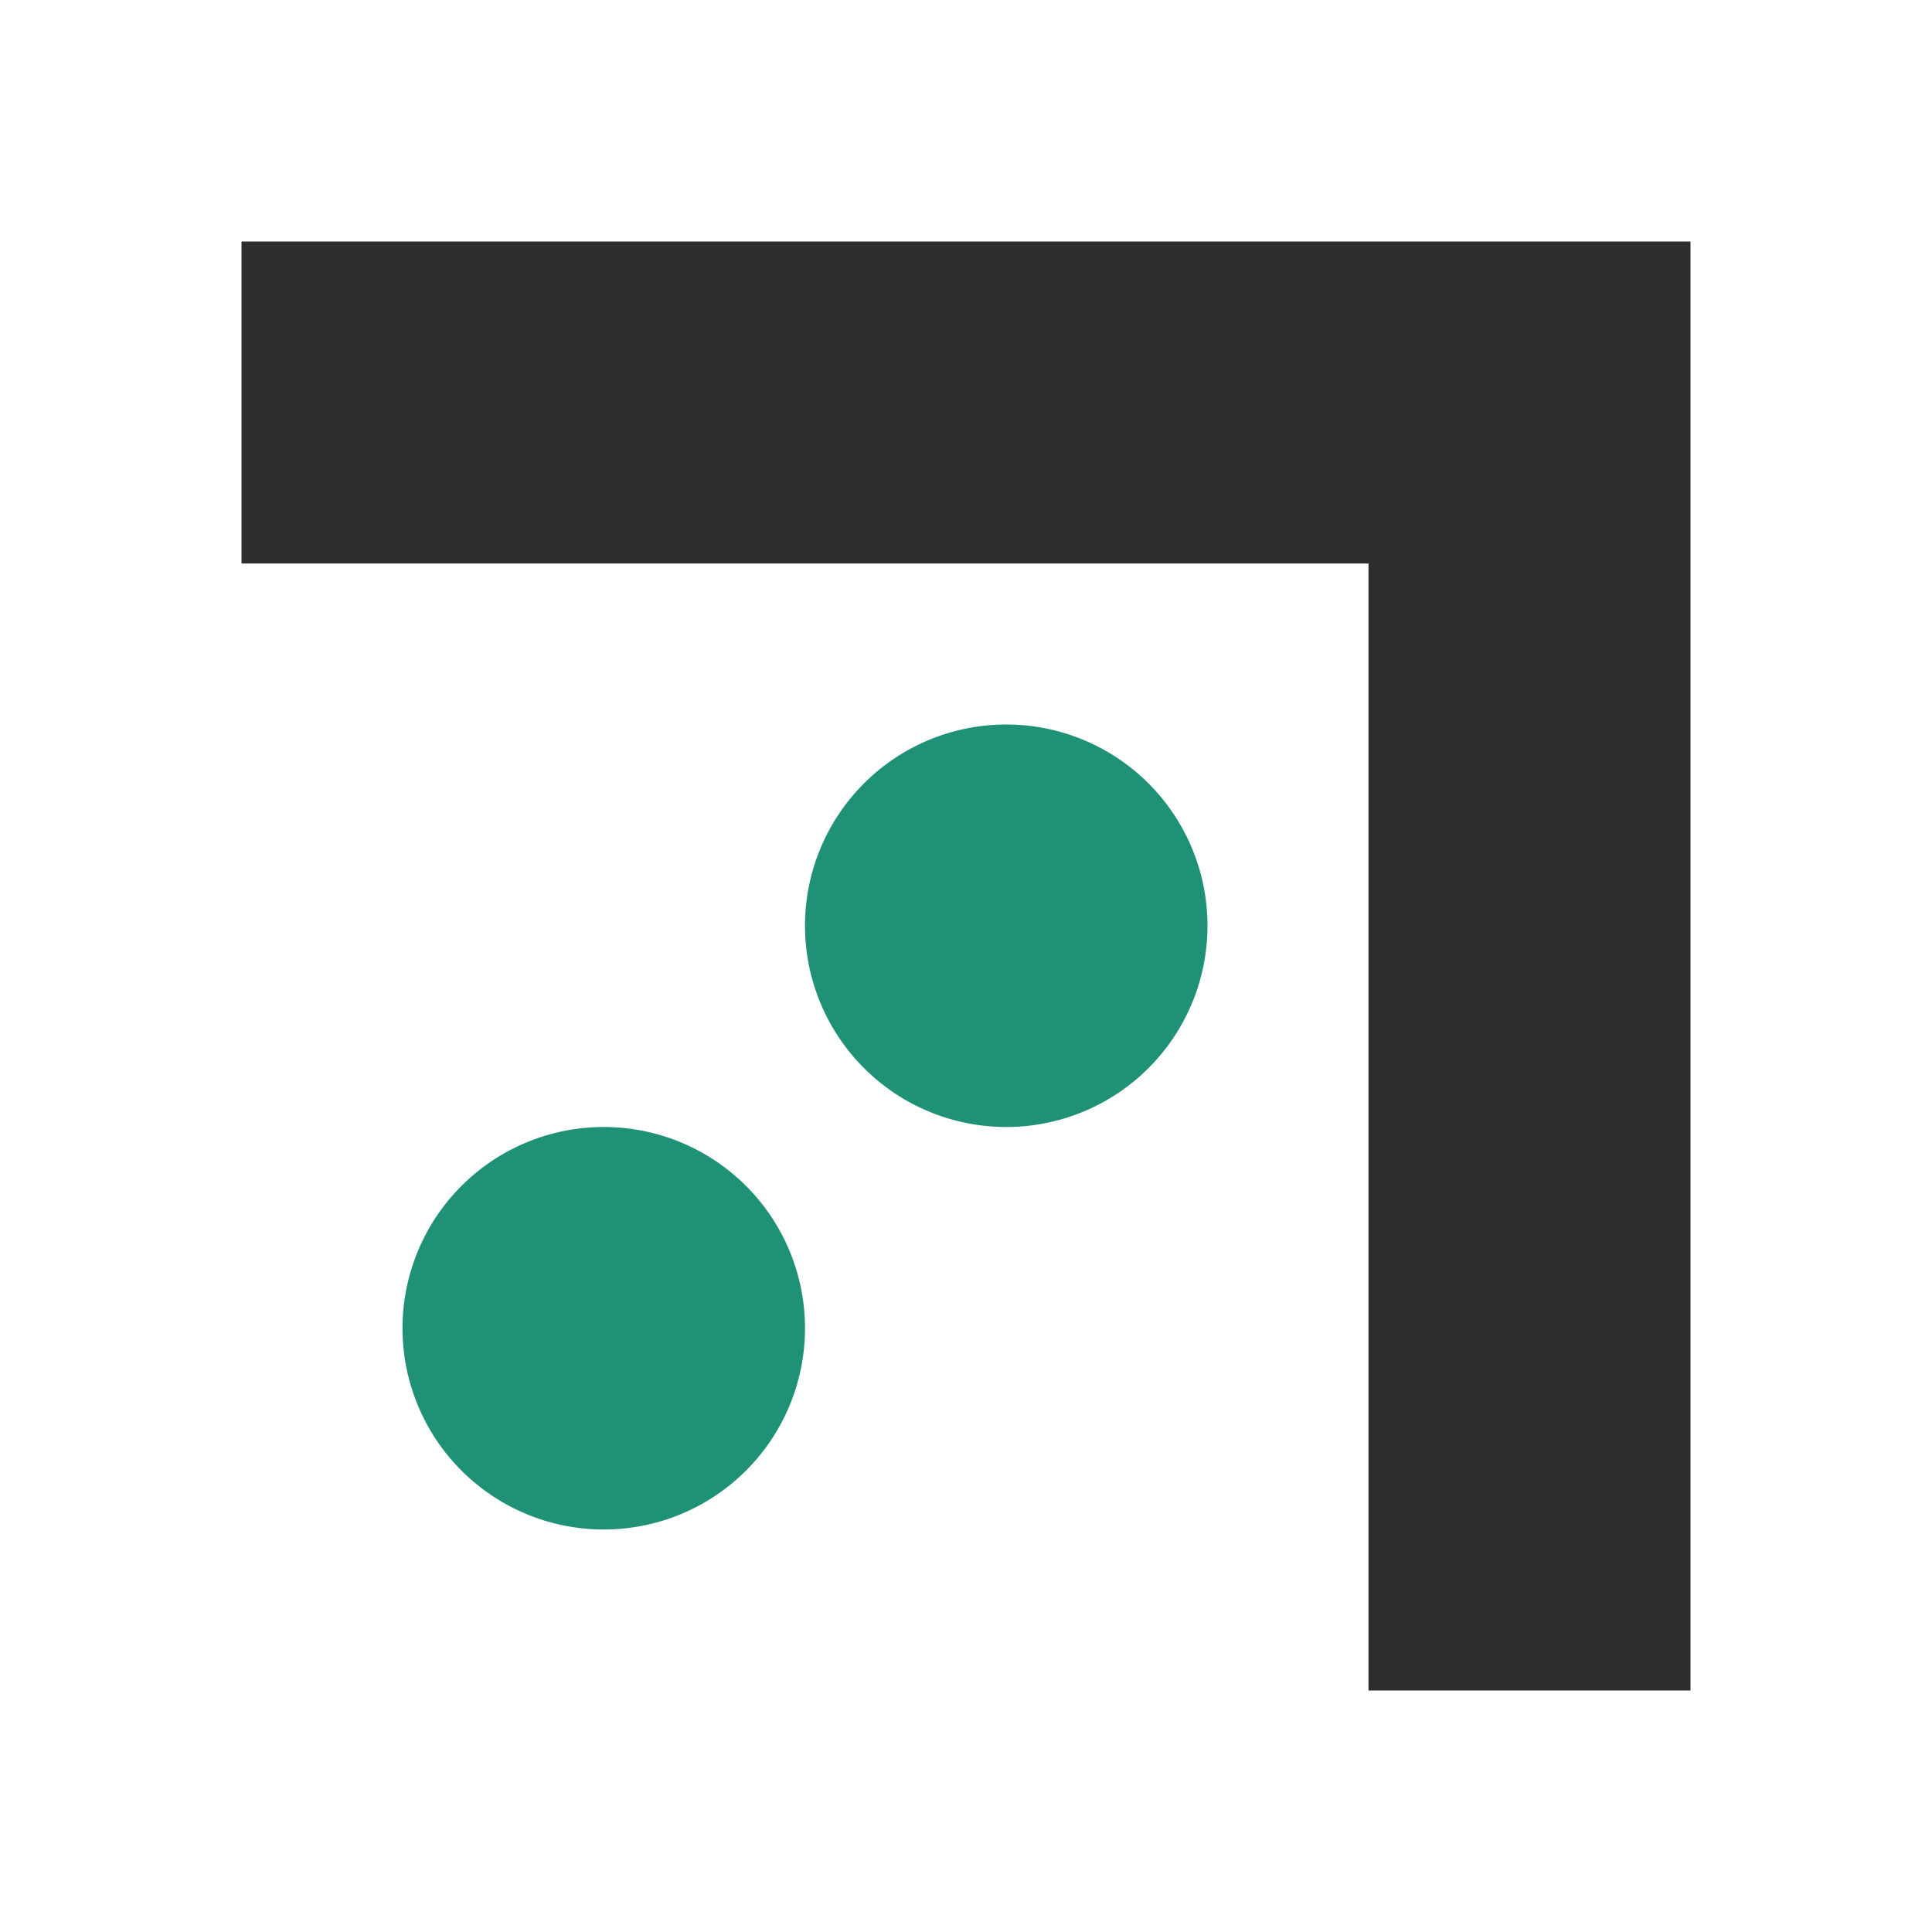
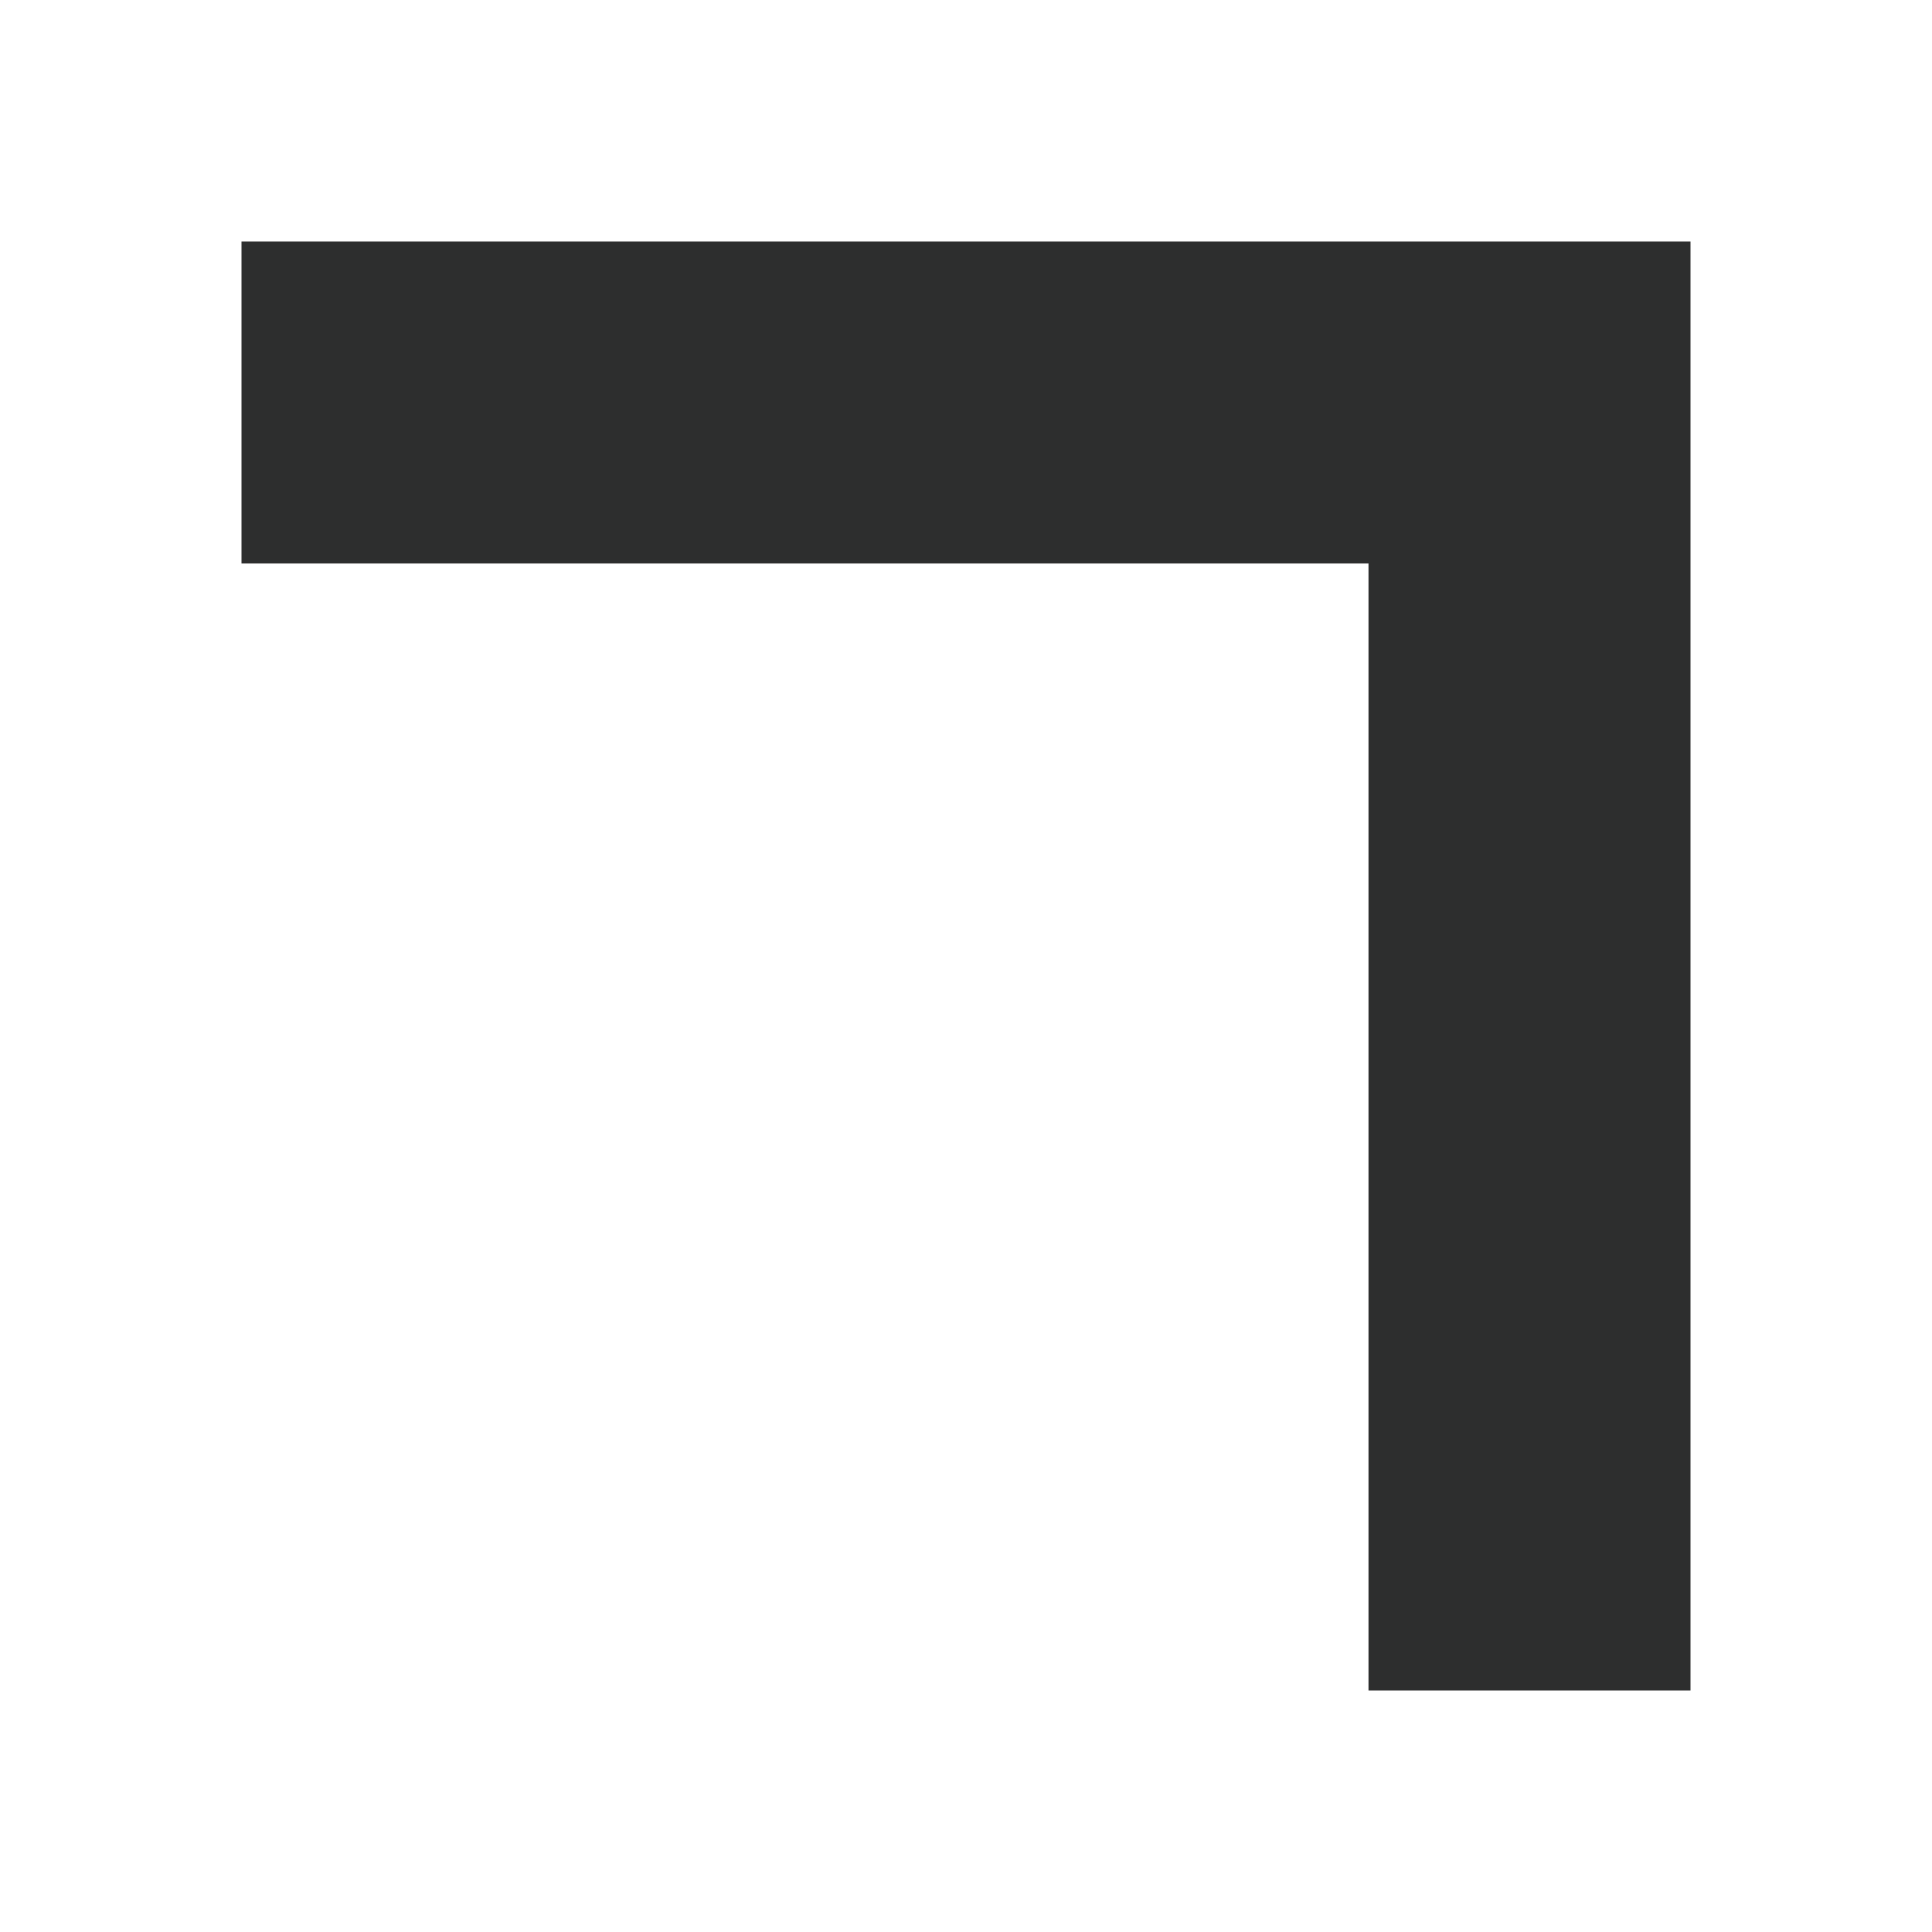
<svg xmlns="http://www.w3.org/2000/svg" width="24" height="24" viewBox="0 0 24 24" fill="none">
  <path d="M12 7h9V3h-9v4zM3 7h9V3H3v4zm14 0v14h4V7h-4z" fill="#2D2E2E" />
-   <path d="M12.5 14a2.5 2.5 0 100-5 2.5 2.5 0 000 5zm-5 5a2.5 2.5 0 100-5 2.5 2.5 0 000 5z" fill="#1F9176" />
</svg>